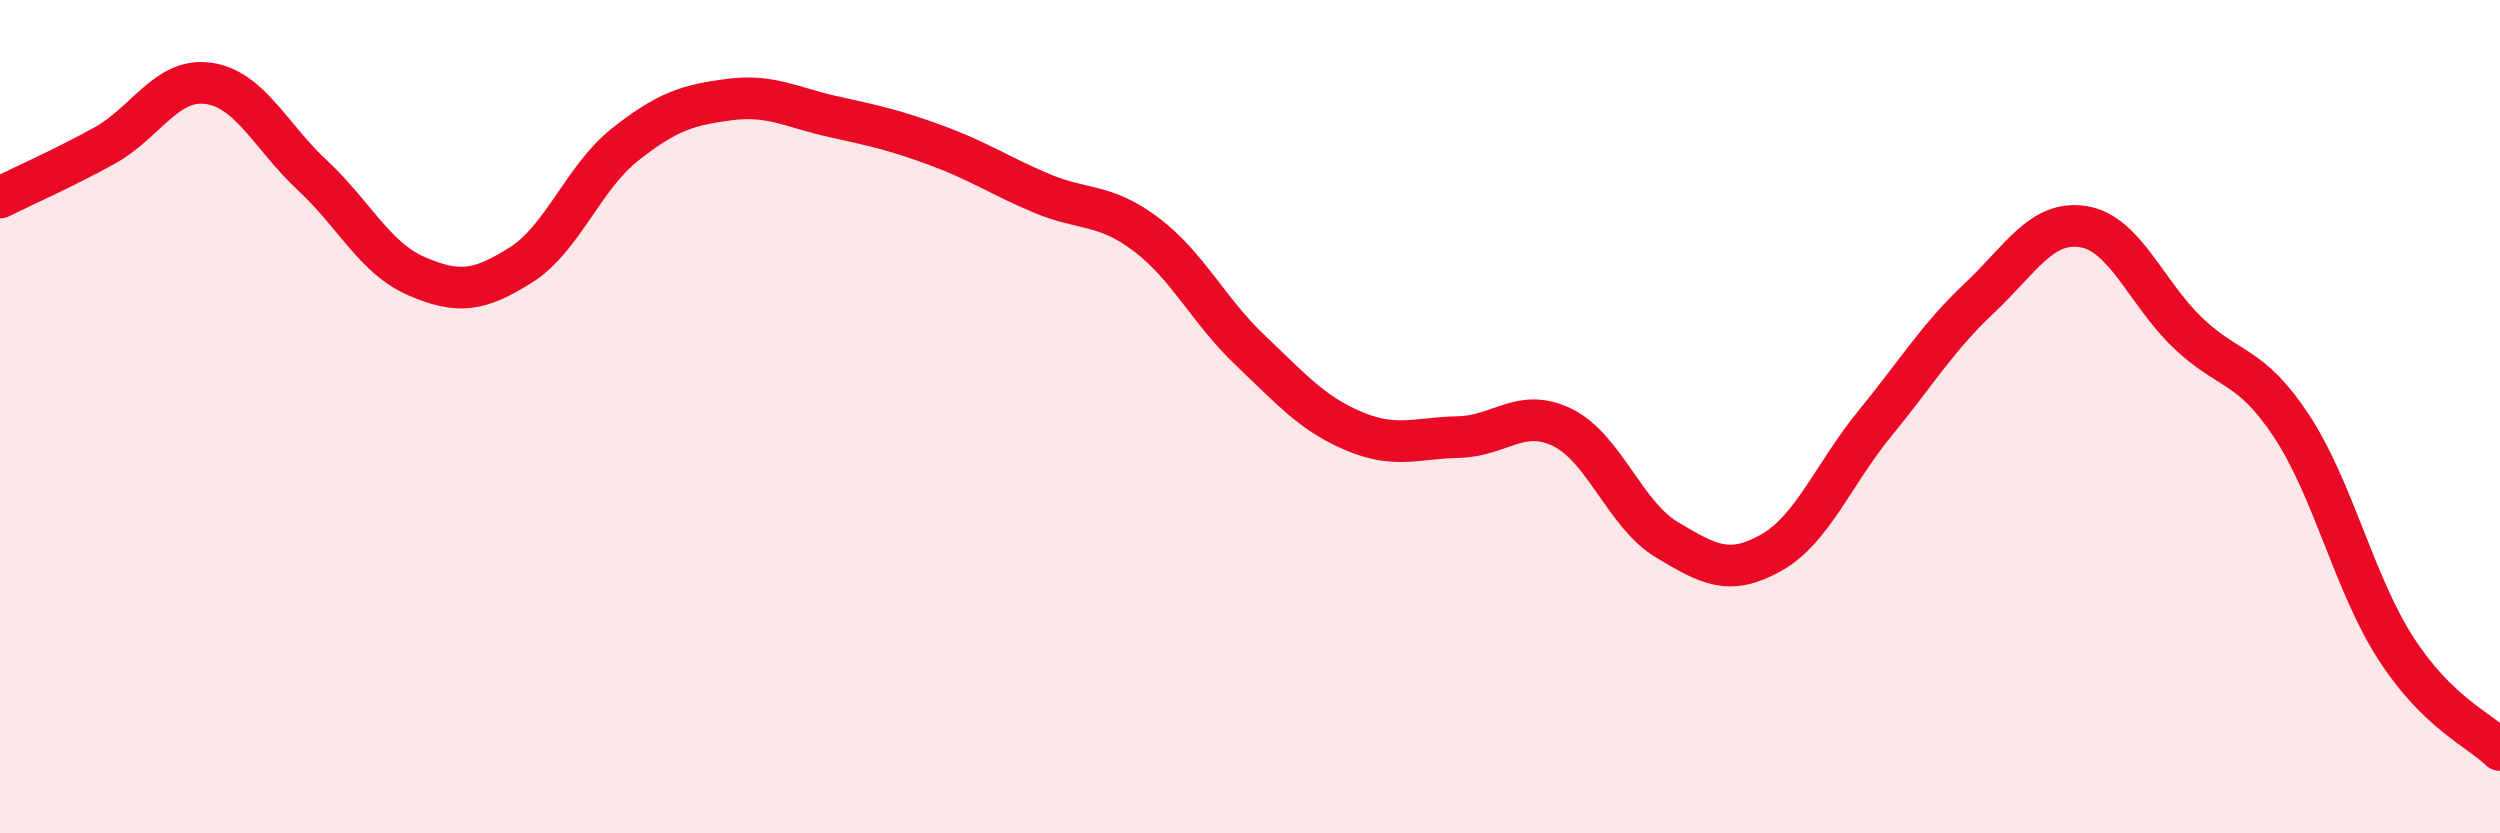
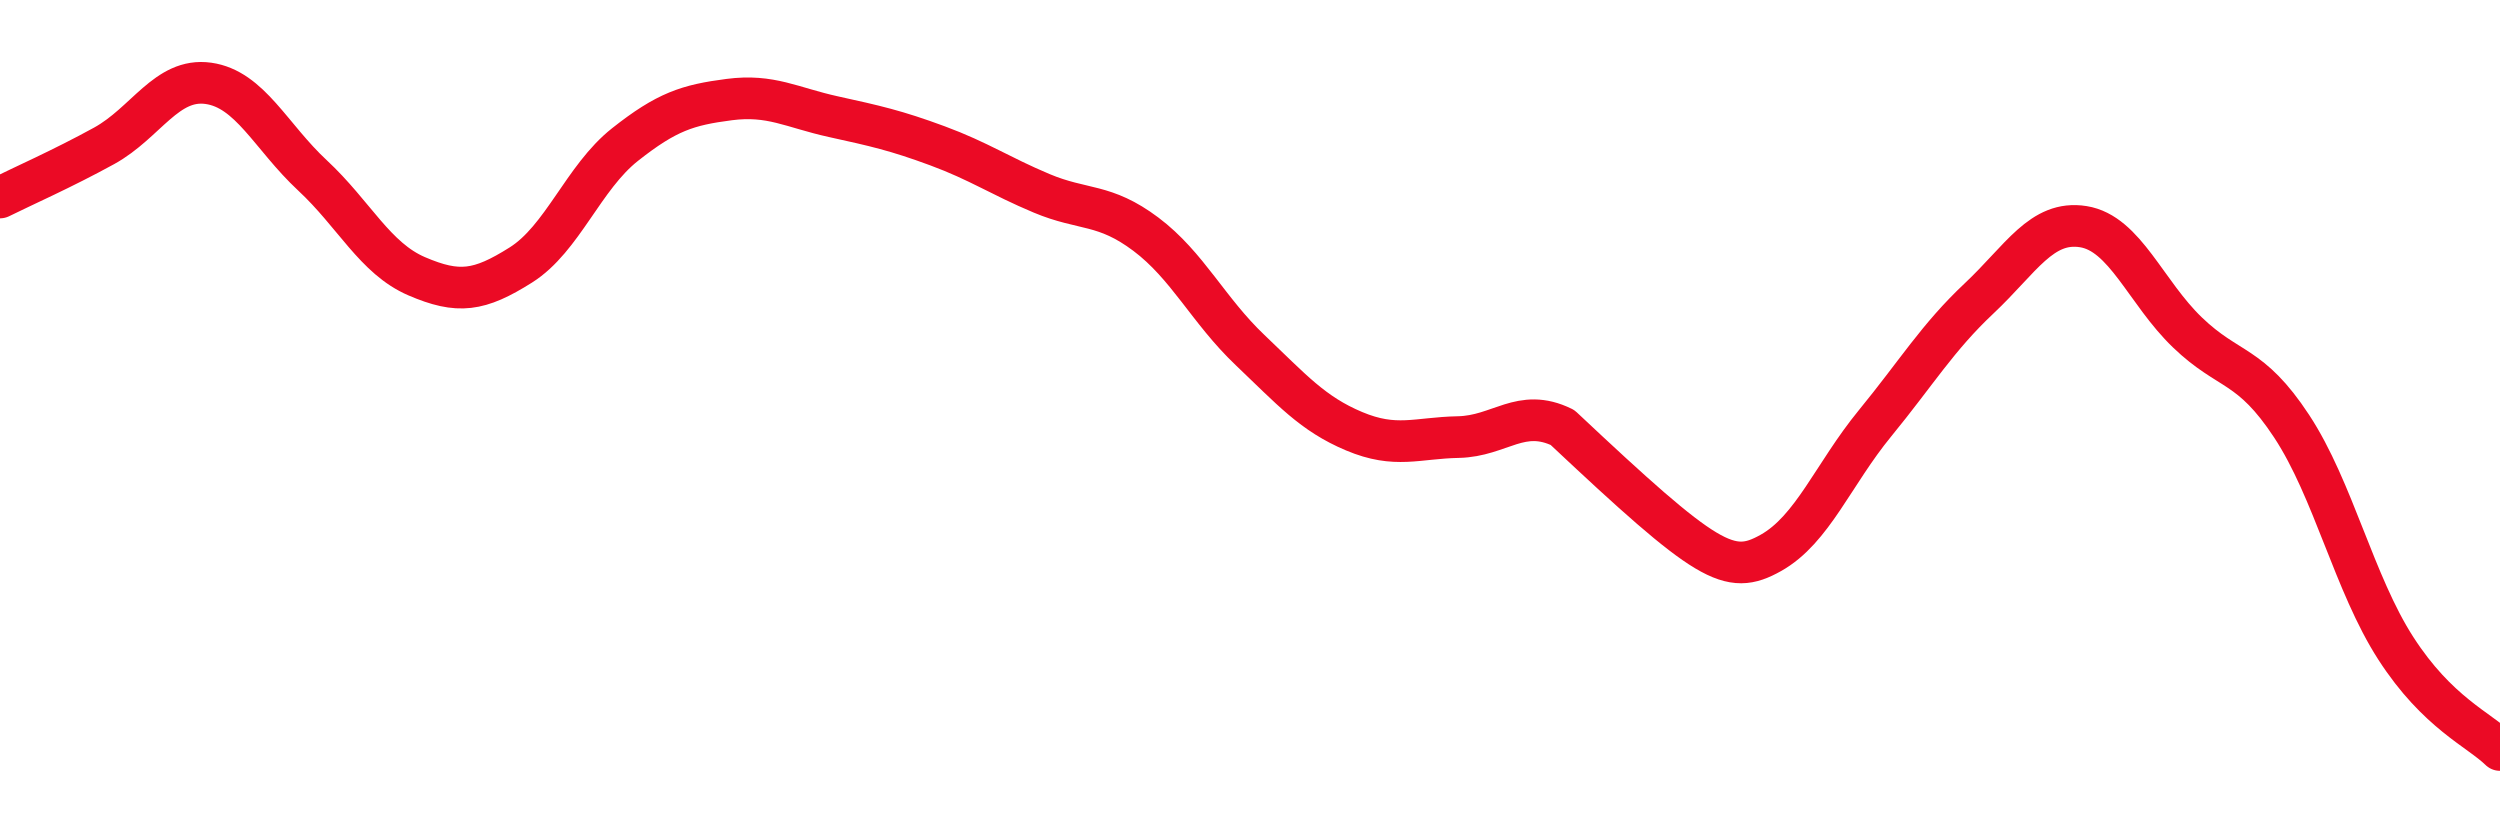
<svg xmlns="http://www.w3.org/2000/svg" width="60" height="20" viewBox="0 0 60 20">
-   <path d="M 0,4.74 C 0.5,4.49 1.5,4.05 2.5,3.5 C 3.5,2.95 4,1.86 5,2 C 6,2.14 6.5,3.28 7.5,4.21 C 8.5,5.14 9,6.2 10,6.63 C 11,7.06 11.5,6.99 12.5,6.36 C 13.5,5.73 14,4.26 15,3.47 C 16,2.68 16.5,2.52 17.5,2.39 C 18.5,2.26 19,2.58 20,2.8 C 21,3.02 21.5,3.13 22.5,3.5 C 23.5,3.87 24,4.22 25,4.64 C 26,5.06 26.5,4.87 27.5,5.62 C 28.5,6.37 29,7.45 30,8.4 C 31,9.35 31.5,9.93 32.5,10.35 C 33.5,10.77 34,10.51 35,10.49 C 36,10.47 36.5,9.77 37.5,10.26 C 38.5,10.75 39,12.35 40,12.95 C 41,13.55 41.5,13.83 42.5,13.27 C 43.5,12.71 44,11.38 45,10.16 C 46,8.94 46.5,8.1 47.5,7.16 C 48.5,6.22 49,5.28 50,5.44 C 51,5.6 51.5,7.02 52.5,7.98 C 53.5,8.94 54,8.71 55,10.23 C 56,11.75 56.5,14.01 57.5,15.56 C 58.5,17.11 59.5,17.51 60,18L60 20L0 20Z" fill="#EB0A25" opacity="0.1" stroke-linecap="round" stroke-linejoin="round" />
-   <path d="M 0,4.74 C 0.5,4.49 1.5,4.05 2.5,3.5 C 3.5,2.95 4,1.86 5,2 C 6,2.14 6.5,3.28 7.5,4.21 C 8.5,5.14 9,6.2 10,6.63 C 11,7.06 11.5,6.99 12.5,6.36 C 13.5,5.73 14,4.26 15,3.47 C 16,2.68 16.5,2.52 17.5,2.39 C 18.5,2.26 19,2.58 20,2.8 C 21,3.02 21.5,3.13 22.5,3.5 C 23.5,3.87 24,4.22 25,4.64 C 26,5.06 26.5,4.87 27.5,5.62 C 28.5,6.37 29,7.45 30,8.4 C 31,9.35 31.5,9.93 32.5,10.35 C 33.5,10.77 34,10.51 35,10.49 C 36,10.47 36.5,9.77 37.5,10.26 C 38.5,10.75 39,12.35 40,12.95 C 41,13.55 41.5,13.83 42.5,13.27 C 43.5,12.71 44,11.38 45,10.16 C 46,8.94 46.5,8.1 47.5,7.16 C 48.5,6.22 49,5.28 50,5.44 C 51,5.6 51.5,7.02 52.5,7.98 C 53.5,8.94 54,8.71 55,10.23 C 56,11.75 56.5,14.01 57.5,15.56 C 58.5,17.11 59.5,17.51 60,18" stroke="#EB0A25" stroke-width="1" fill="none" stroke-linecap="round" stroke-linejoin="round" />
+   <path d="M 0,4.74 C 0.5,4.49 1.5,4.05 2.5,3.5 C 3.5,2.95 4,1.86 5,2 C 6,2.14 6.5,3.28 7.5,4.21 C 8.5,5.14 9,6.2 10,6.63 C 11,7.06 11.5,6.99 12.5,6.36 C 13.5,5.73 14,4.26 15,3.47 C 16,2.68 16.5,2.52 17.5,2.39 C 18.5,2.26 19,2.58 20,2.8 C 21,3.02 21.5,3.13 22.5,3.5 C 23.5,3.87 24,4.22 25,4.64 C 26,5.06 26.5,4.87 27.5,5.62 C 28.5,6.37 29,7.45 30,8.4 C 31,9.35 31.5,9.93 32.5,10.35 C 33.5,10.77 34,10.51 35,10.49 C 36,10.47 36.5,9.77 37.5,10.26 C 41,13.55 41.5,13.83 42.5,13.27 C 43.5,12.71 44,11.38 45,10.16 C 46,8.94 46.5,8.1 47.5,7.16 C 48.5,6.22 49,5.28 50,5.44 C 51,5.6 51.5,7.02 52.5,7.98 C 53.5,8.94 54,8.71 55,10.23 C 56,11.75 56.5,14.01 57.5,15.56 C 58.5,17.11 59.5,17.51 60,18" stroke="#EB0A25" stroke-width="1" fill="none" stroke-linecap="round" stroke-linejoin="round" />
</svg>